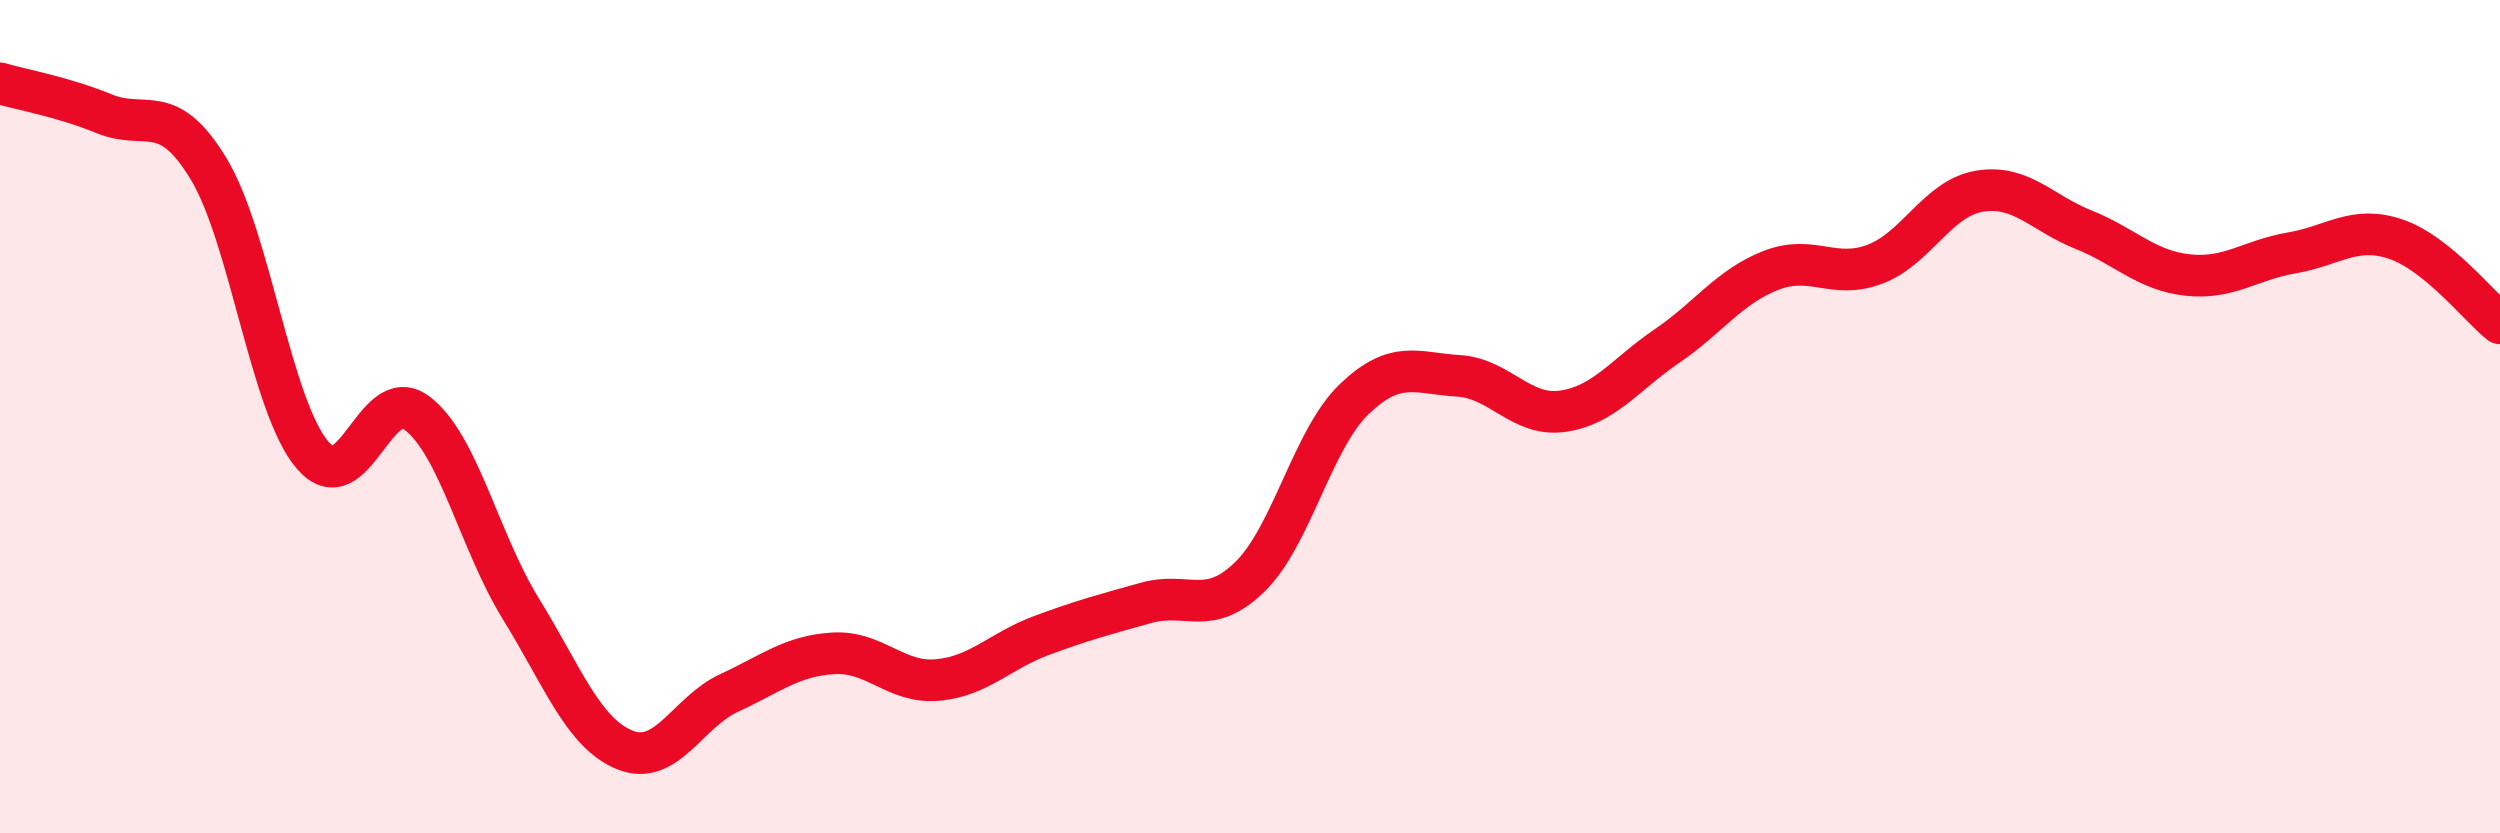
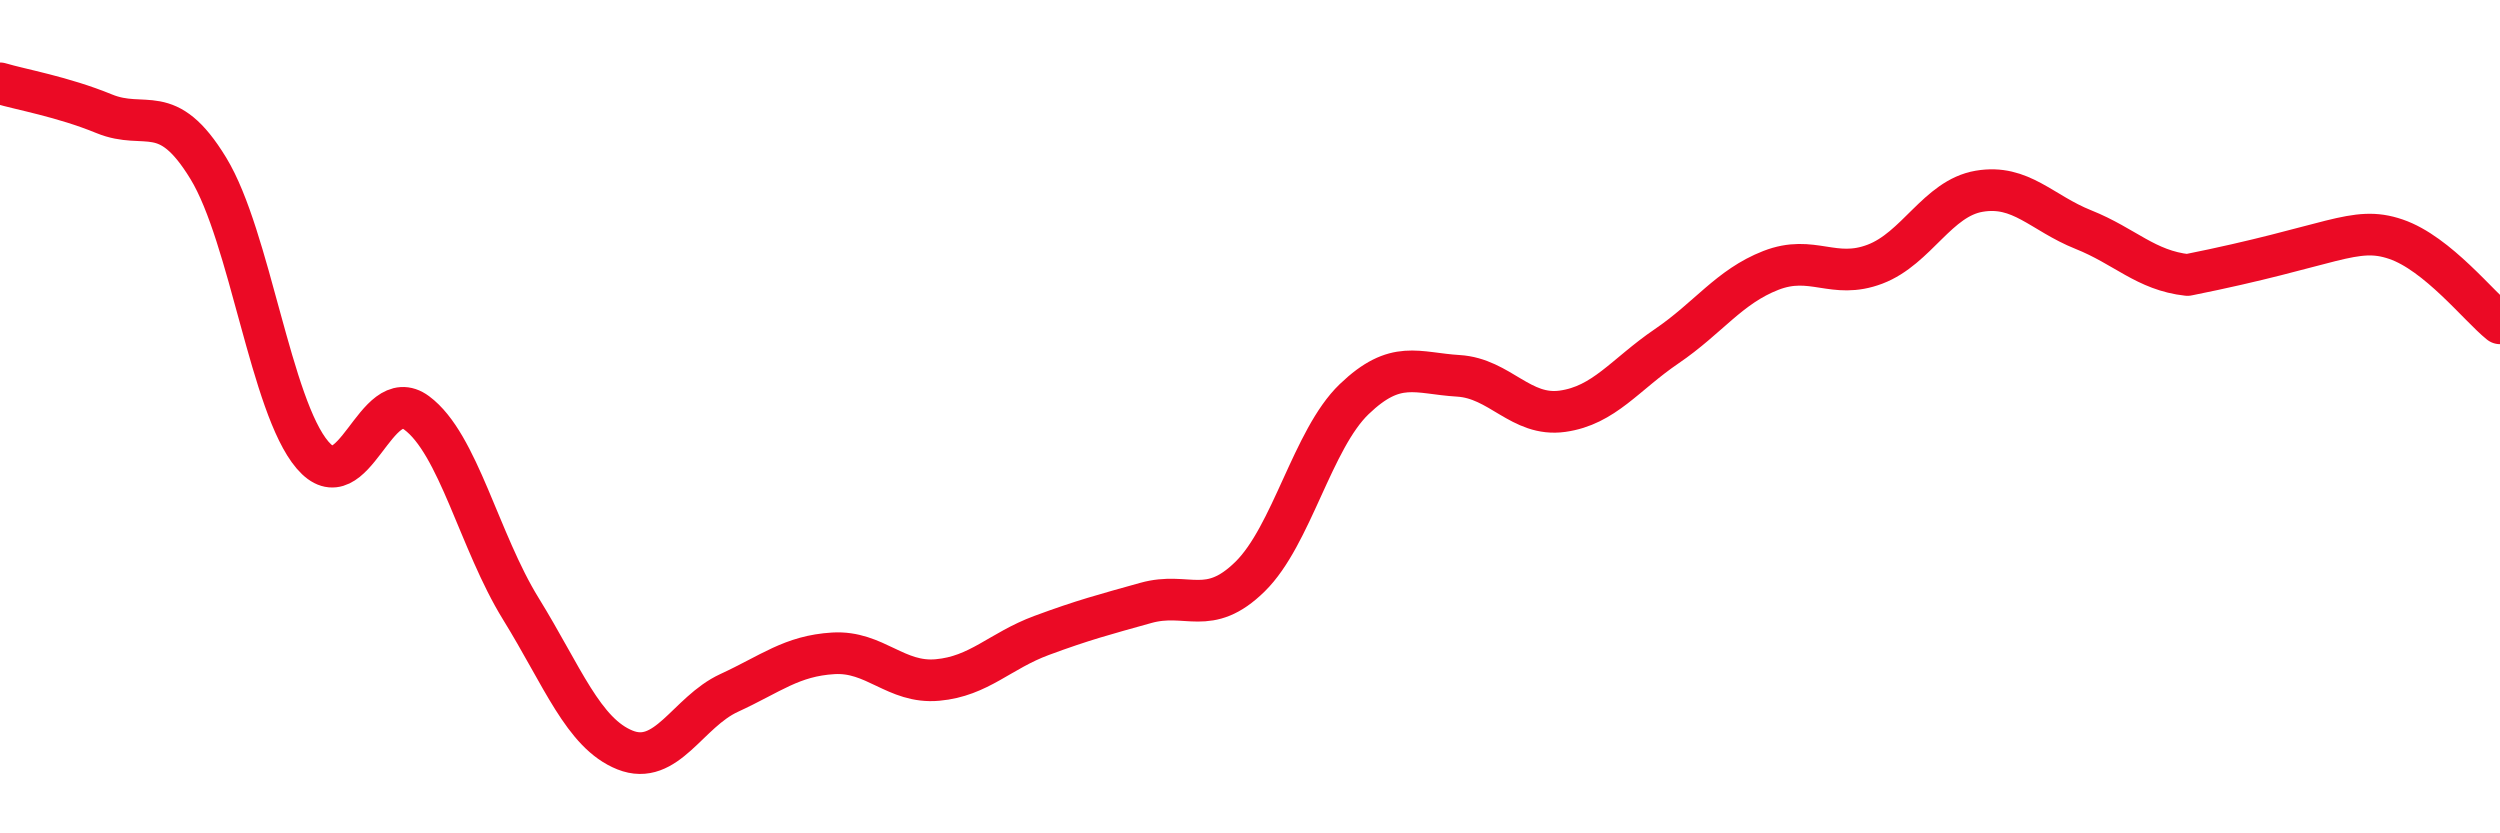
<svg xmlns="http://www.w3.org/2000/svg" width="60" height="20" viewBox="0 0 60 20">
-   <path d="M 0,2 C 0.5,2.15 1.5,2.32 2.5,2.73 C 3.5,3.14 4,2.4 5,4.04 C 6,5.68 6.5,9.75 7.5,10.92 C 8.5,12.09 9,9.17 10,9.91 C 11,10.65 11.5,12.99 12.5,14.61 C 13.5,16.23 14,17.6 15,18 C 16,18.4 16.5,17.09 17.5,16.63 C 18.5,16.17 19,15.74 20,15.68 C 21,15.62 21.5,16.41 22.5,16.32 C 23.5,16.23 24,15.62 25,15.25 C 26,14.88 26.5,14.75 27.5,14.47 C 28.5,14.19 29,14.82 30,13.84 C 31,12.86 31.5,10.54 32.5,9.58 C 33.5,8.62 34,8.96 35,9.02 C 36,9.08 36.5,10.01 37.5,9.87 C 38.5,9.73 39,8.99 40,8.31 C 41,7.63 41.5,6.88 42.5,6.49 C 43.5,6.1 44,6.72 45,6.34 C 46,5.96 46.5,4.76 47.5,4.59 C 48.5,4.42 49,5.11 50,5.51 C 51,5.91 51.5,6.49 52.5,6.6 C 53.5,6.71 54,6.24 55,6.07 C 56,5.9 56.5,5.4 57.5,5.74 C 58.5,6.08 59.5,7.36 60,7.76L60 20L0 20Z" fill="#EB0A25" opacity="0.1" stroke-linecap="round" stroke-linejoin="round" />
-   <path d="M 0,2 C 0.5,2.15 1.5,2.32 2.5,2.73 C 3.5,3.14 4,2.4 5,4.04 C 6,5.68 6.5,9.75 7.5,10.92 C 8.5,12.09 9,9.17 10,9.91 C 11,10.65 11.5,12.99 12.5,14.61 C 13.5,16.23 14,17.6 15,18 C 16,18.4 16.5,17.09 17.5,16.63 C 18.5,16.17 19,15.74 20,15.68 C 21,15.62 21.5,16.41 22.5,16.32 C 23.5,16.23 24,15.62 25,15.25 C 26,14.88 26.5,14.75 27.5,14.47 C 28.5,14.19 29,14.82 30,13.84 C 31,12.86 31.5,10.54 32.5,9.58 C 33.5,8.62 34,8.96 35,9.02 C 36,9.08 36.5,10.01 37.5,9.87 C 38.5,9.73 39,8.99 40,8.31 C 41,7.63 41.5,6.88 42.5,6.49 C 43.5,6.1 44,6.72 45,6.34 C 46,5.96 46.5,4.76 47.5,4.59 C 48.5,4.42 49,5.11 50,5.51 C 51,5.91 51.5,6.49 52.5,6.6 C 53.5,6.71 54,6.24 55,6.07 C 56,5.9 56.5,5.4 57.5,5.74 C 58.5,6.08 59.5,7.36 60,7.76" stroke="#EB0A25" stroke-width="1" fill="none" stroke-linecap="round" stroke-linejoin="round" />
+   <path d="M 0,2 C 0.5,2.15 1.5,2.32 2.5,2.73 C 3.5,3.14 4,2.4 5,4.04 C 6,5.68 6.5,9.75 7.5,10.92 C 8.5,12.09 9,9.17 10,9.91 C 11,10.65 11.5,12.99 12.5,14.61 C 13.5,16.23 14,17.6 15,18 C 16,18.4 16.5,17.09 17.5,16.63 C 18.5,16.17 19,15.74 20,15.68 C 21,15.62 21.5,16.41 22.5,16.32 C 23.5,16.23 24,15.62 25,15.25 C 26,14.88 26.5,14.75 27.5,14.47 C 28.5,14.19 29,14.82 30,13.84 C 31,12.86 31.5,10.54 32.5,9.58 C 33.5,8.62 34,8.96 35,9.02 C 36,9.08 36.5,10.01 37.5,9.87 C 38.5,9.73 39,8.99 40,8.31 C 41,7.63 41.5,6.88 42.5,6.49 C 43.5,6.1 44,6.72 45,6.34 C 46,5.96 46.5,4.76 47.5,4.59 C 48.5,4.42 49,5.11 50,5.51 C 51,5.91 51.5,6.49 52.5,6.6 C 56,5.9 56.5,5.4 57.5,5.74 C 58.5,6.08 59.5,7.36 60,7.76" stroke="#EB0A25" stroke-width="1" fill="none" stroke-linecap="round" stroke-linejoin="round" />
</svg>